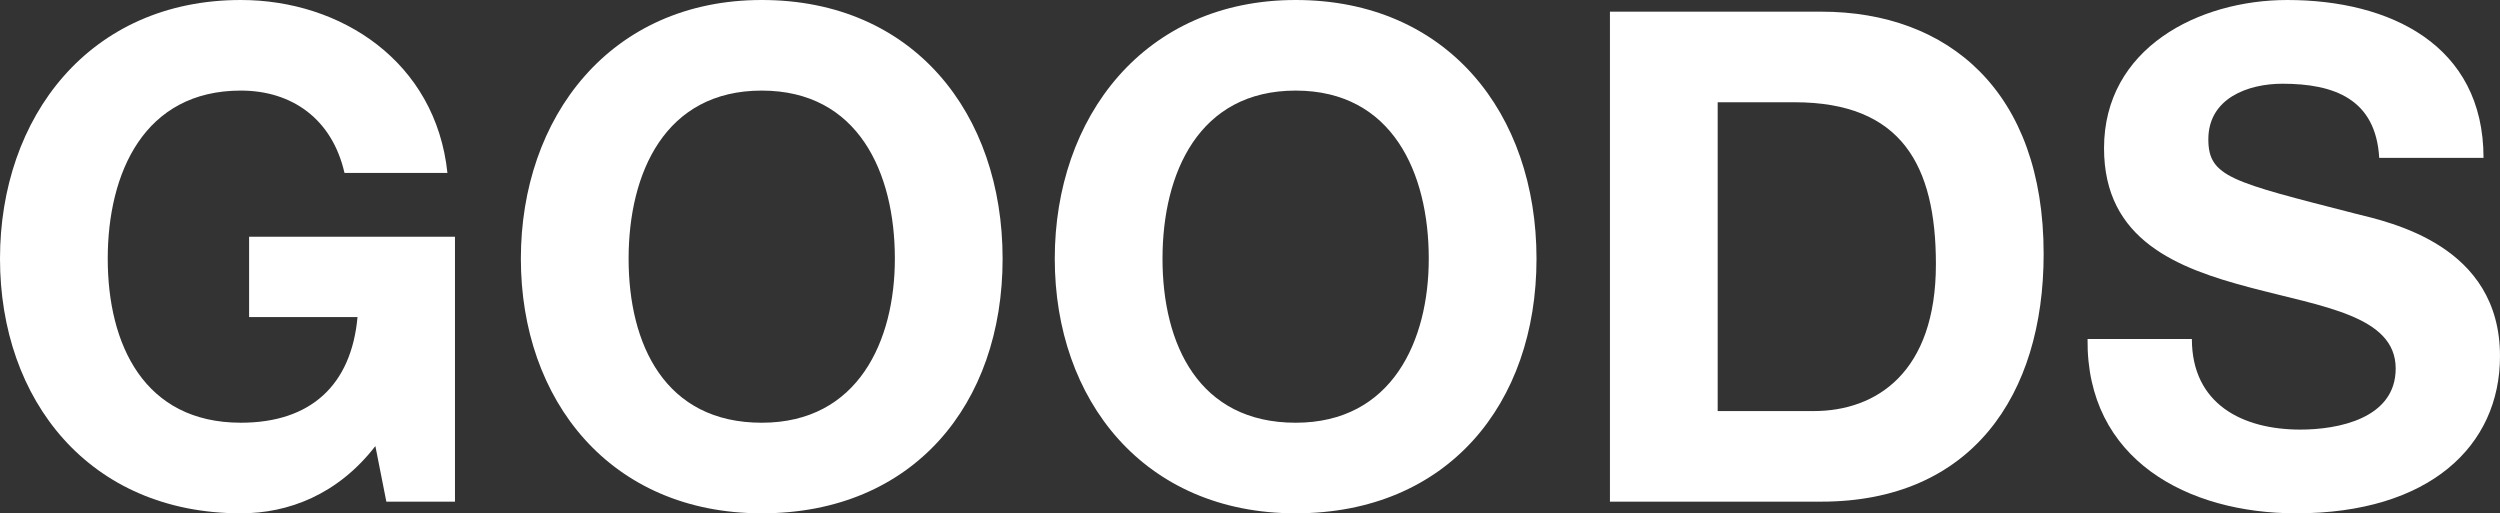
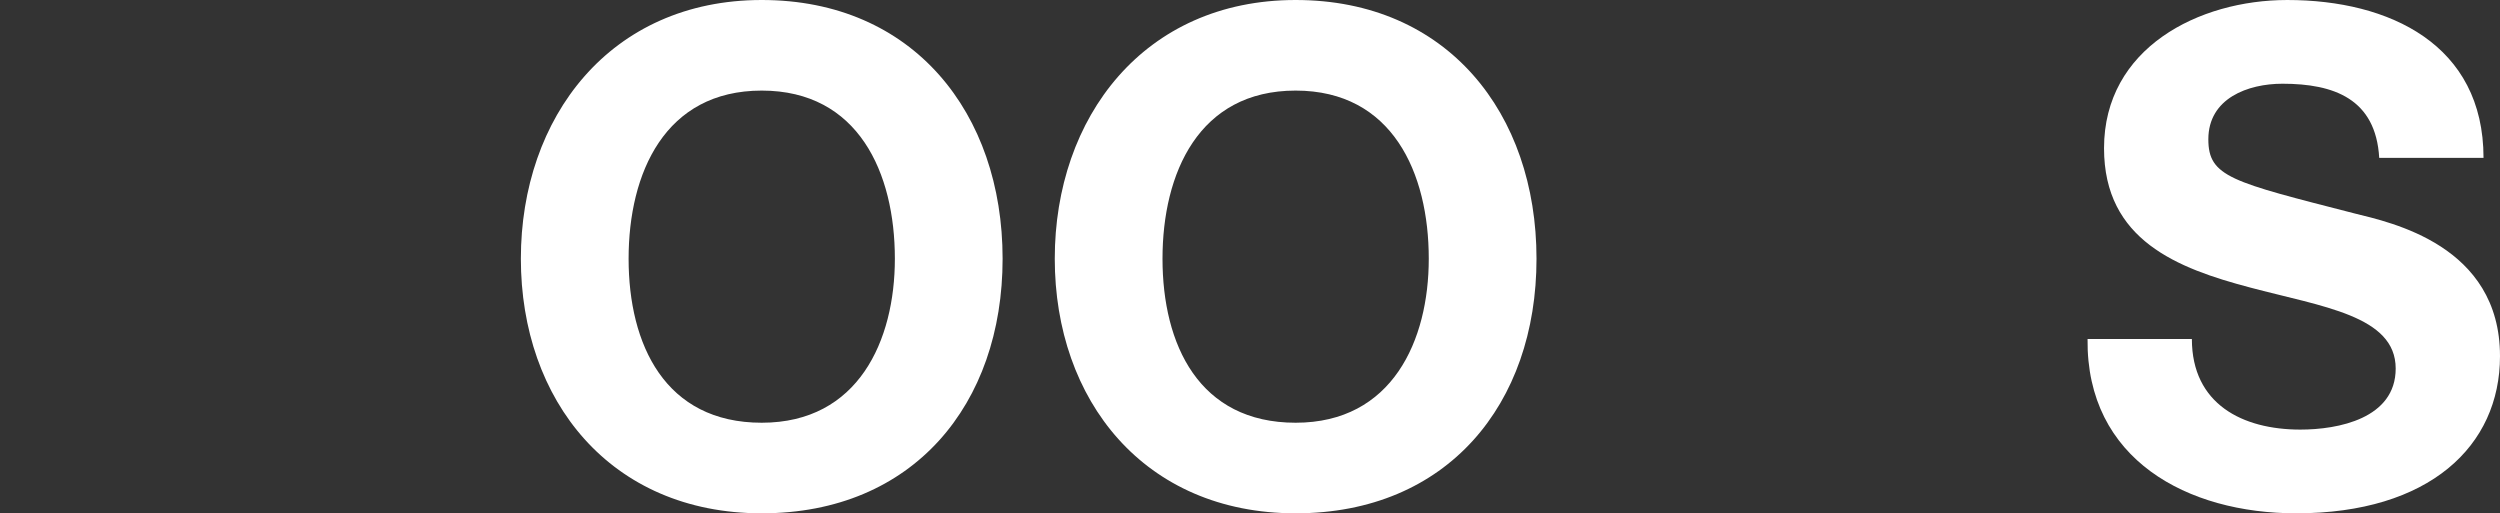
<svg xmlns="http://www.w3.org/2000/svg" id="_レイヤー_2" data-name="レイヤー 2" viewBox="0 0 109.29 22.44">
  <rect x="0" y="0" width="109.29" height="22.44" fill="#333333" stroke="none" />
  <defs>
    <style>
      .cls-1 {
        isolation: isolate;
      }

      .cls-2 {
        fill: #fff;
      }
    </style>
  </defs>
  <g id="_レイヤー_2-2" data-name="レイヤー 2">
    <g id="GOODS_" data-name="GOODS " class="cls-1">
      <g class="cls-1">
-         <path class="cls-2" d="M16.41,19.5c-1.65,2.13-3.81,2.94-5.88,2.94C3.9,22.44,0,17.49,0,11.31S3.9,0,10.53,0c4.38,0,8.52,2.7,9.03,7.56h-4.5c-.54-2.37-2.31-3.6-4.53-3.6-4.23,0-5.82,3.6-5.82,7.35s1.59,7.17,5.82,7.17c3.06,0,4.83-1.65,5.1-4.62h-4.74v-3.51h9v11.58h-3l-.48-2.43Z" />
        <path class="cls-2" d="M33.3,0c6.63,0,10.53,4.95,10.53,11.31s-3.9,11.13-10.53,11.13-10.53-4.95-10.53-11.13S26.67,0,33.3,0ZM33.3,18.48c4.23,0,5.82-3.6,5.82-7.17,0-3.75-1.59-7.35-5.82-7.35s-5.82,3.6-5.82,7.35,1.59,7.17,5.82,7.17Z" />
        <path class="cls-2" d="M56.64,0c6.63,0,10.53,4.95,10.53,11.31s-3.9,11.13-10.53,11.13-10.53-4.95-10.53-11.13S50.01,0,56.64,0ZM56.64,18.48c4.23,0,5.82-3.6,5.82-7.17,0-3.75-1.59-7.35-5.82-7.35s-5.82,3.6-5.82,7.35,1.59,7.17,5.82,7.17Z" />
-         <path class="cls-2" d="M70.38.51h9.24c5.55,0,9.72,3.48,9.72,10.59,0,6.21-3.18,10.83-9.72,10.83h-9.24V.51ZM75.09,17.97h4.2c2.73,0,5.34-1.68,5.34-6.42,0-4.32-1.5-7.08-6.18-7.08h-3.36v13.5Z" />
        <path class="cls-2" d="M95.82,14.82c0,2.85,2.22,3.96,4.74,3.96,1.65,0,4.17-.48,4.17-2.67,0-2.31-3.21-2.7-6.36-3.54-3.18-.84-6.39-2.07-6.39-6.09,0-4.38,4.14-6.48,8.01-6.48,4.47,0,8.58,1.95,8.58,6.9h-4.56c-.15-2.58-1.98-3.24-4.23-3.24-1.5,0-3.24.63-3.24,2.43,0,1.65,1.02,1.86,6.39,3.24,1.56.39,6.36,1.38,6.36,6.24,0,3.93-3.09,6.87-8.91,6.87-4.74,0-9.18-2.34-9.12-7.62h4.56Z" />
      </g>
    </g>
  </g>
</svg>